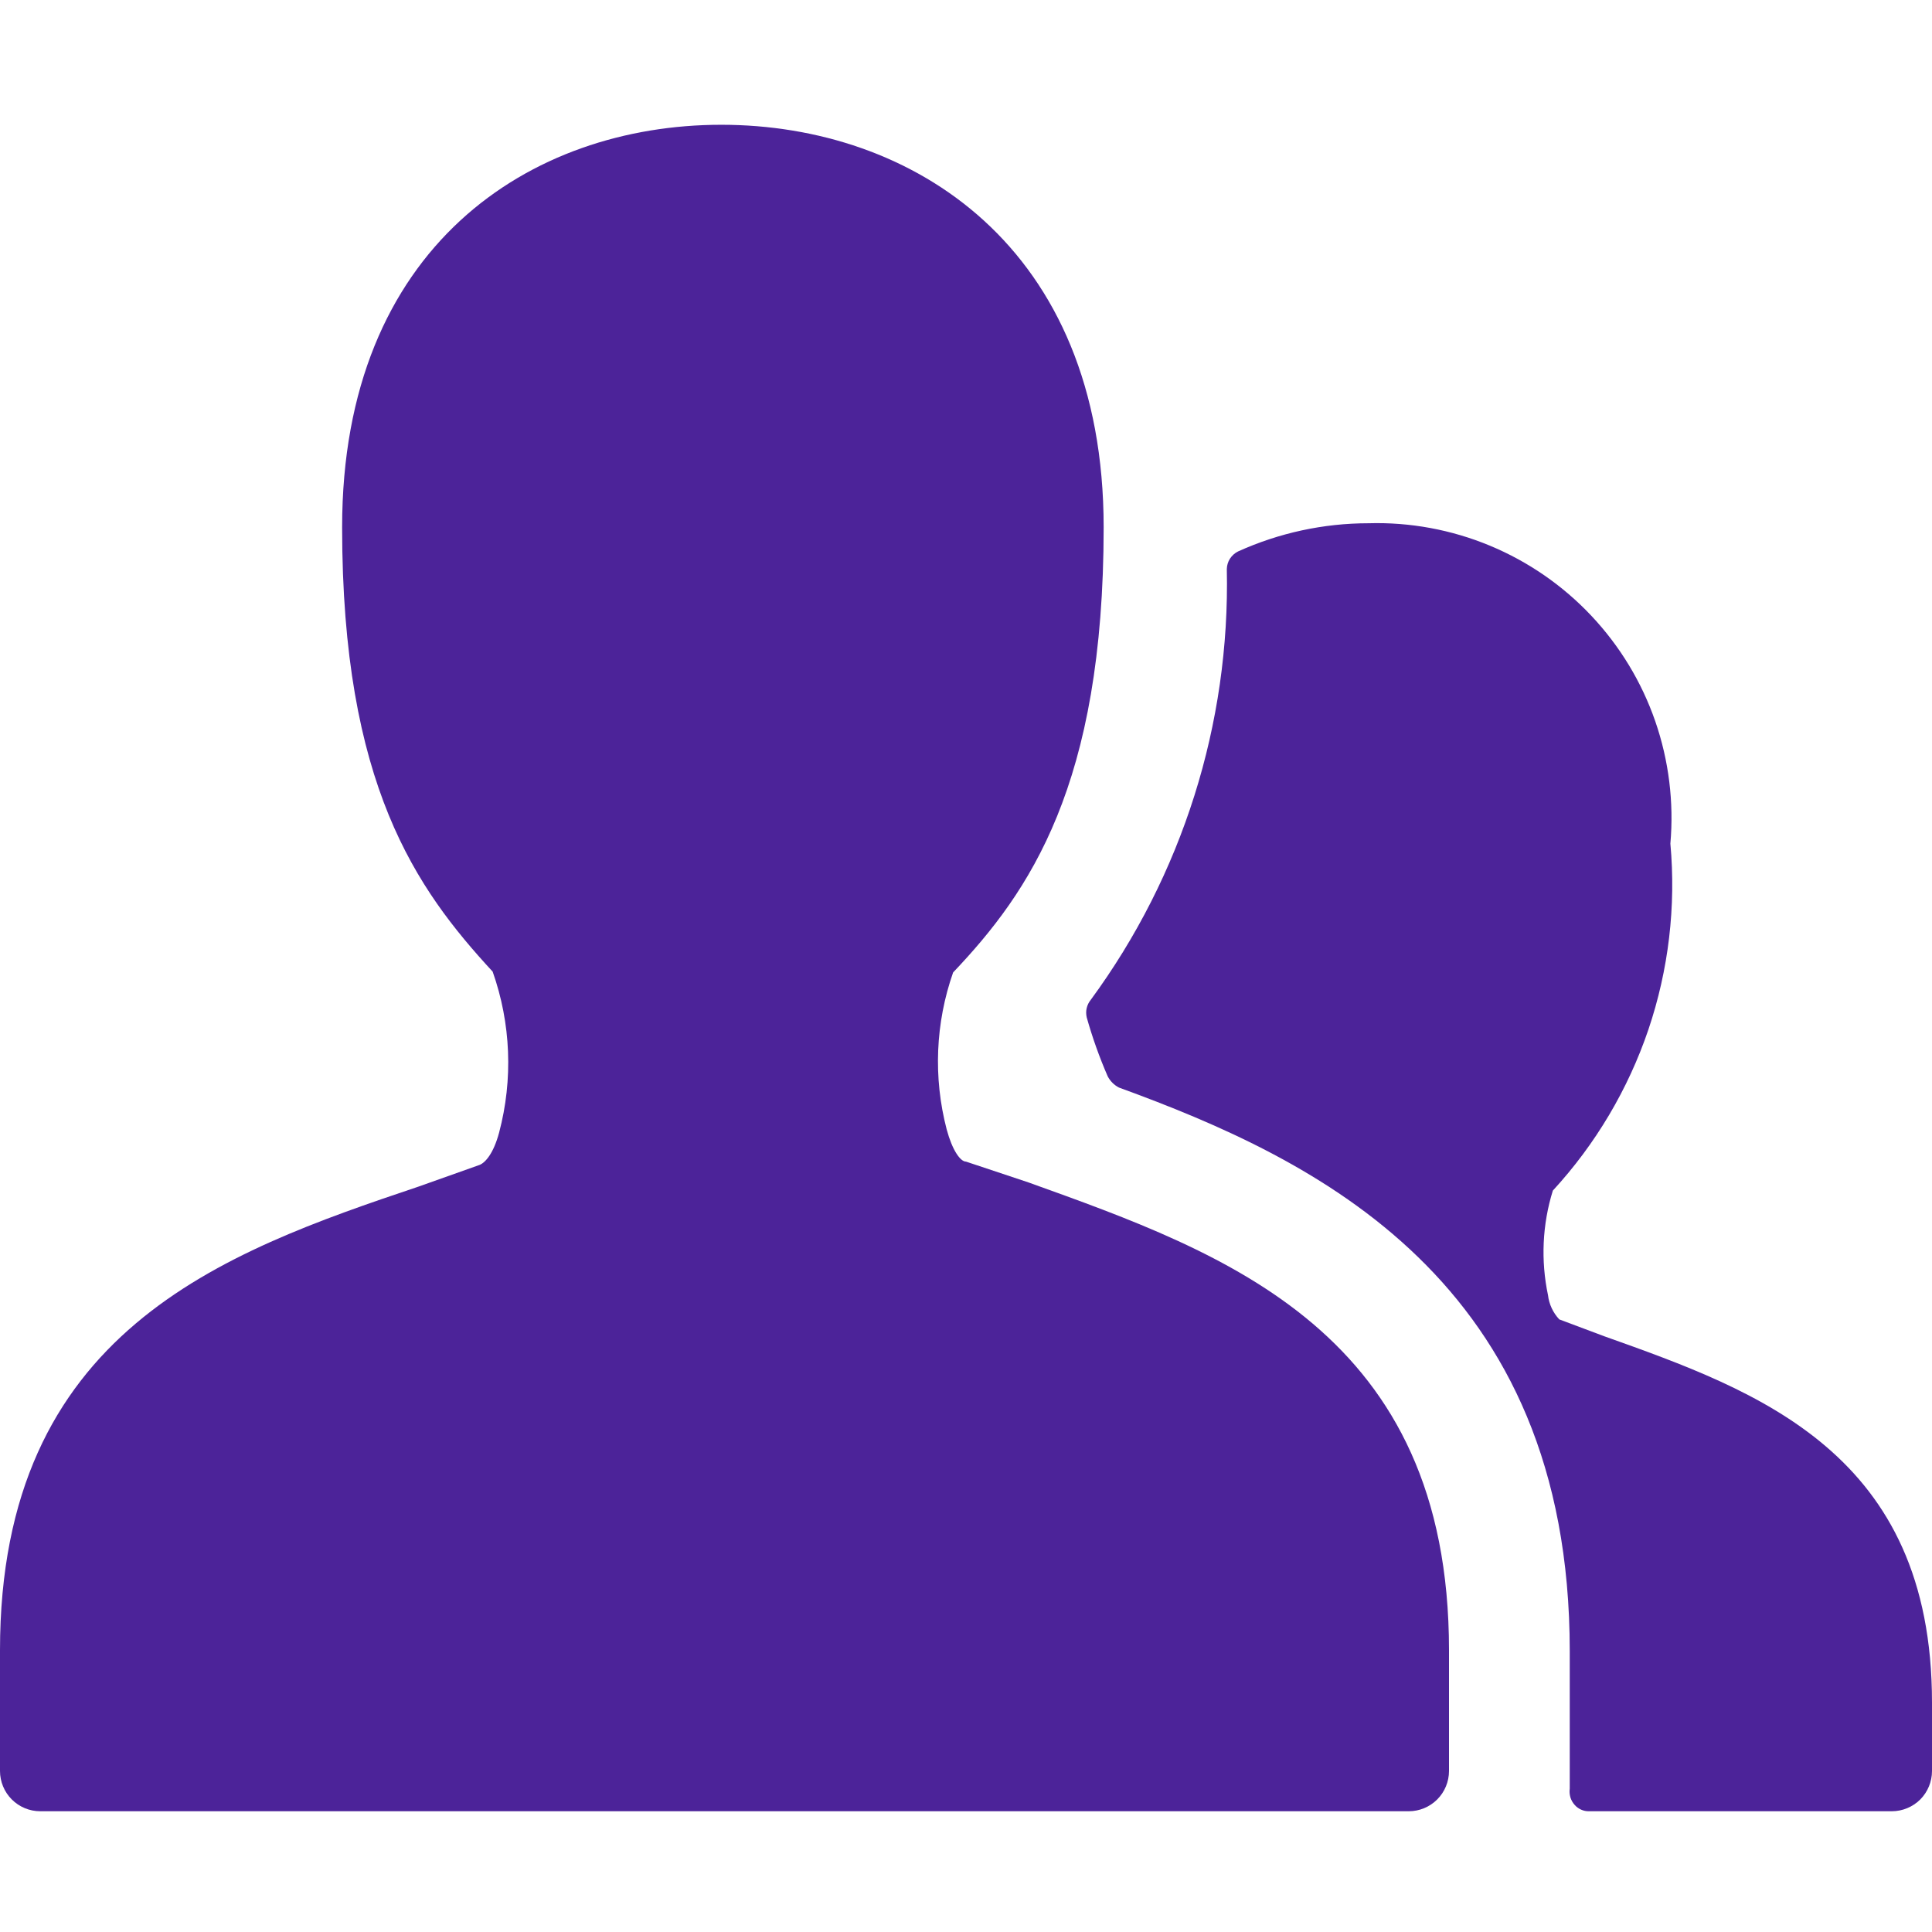
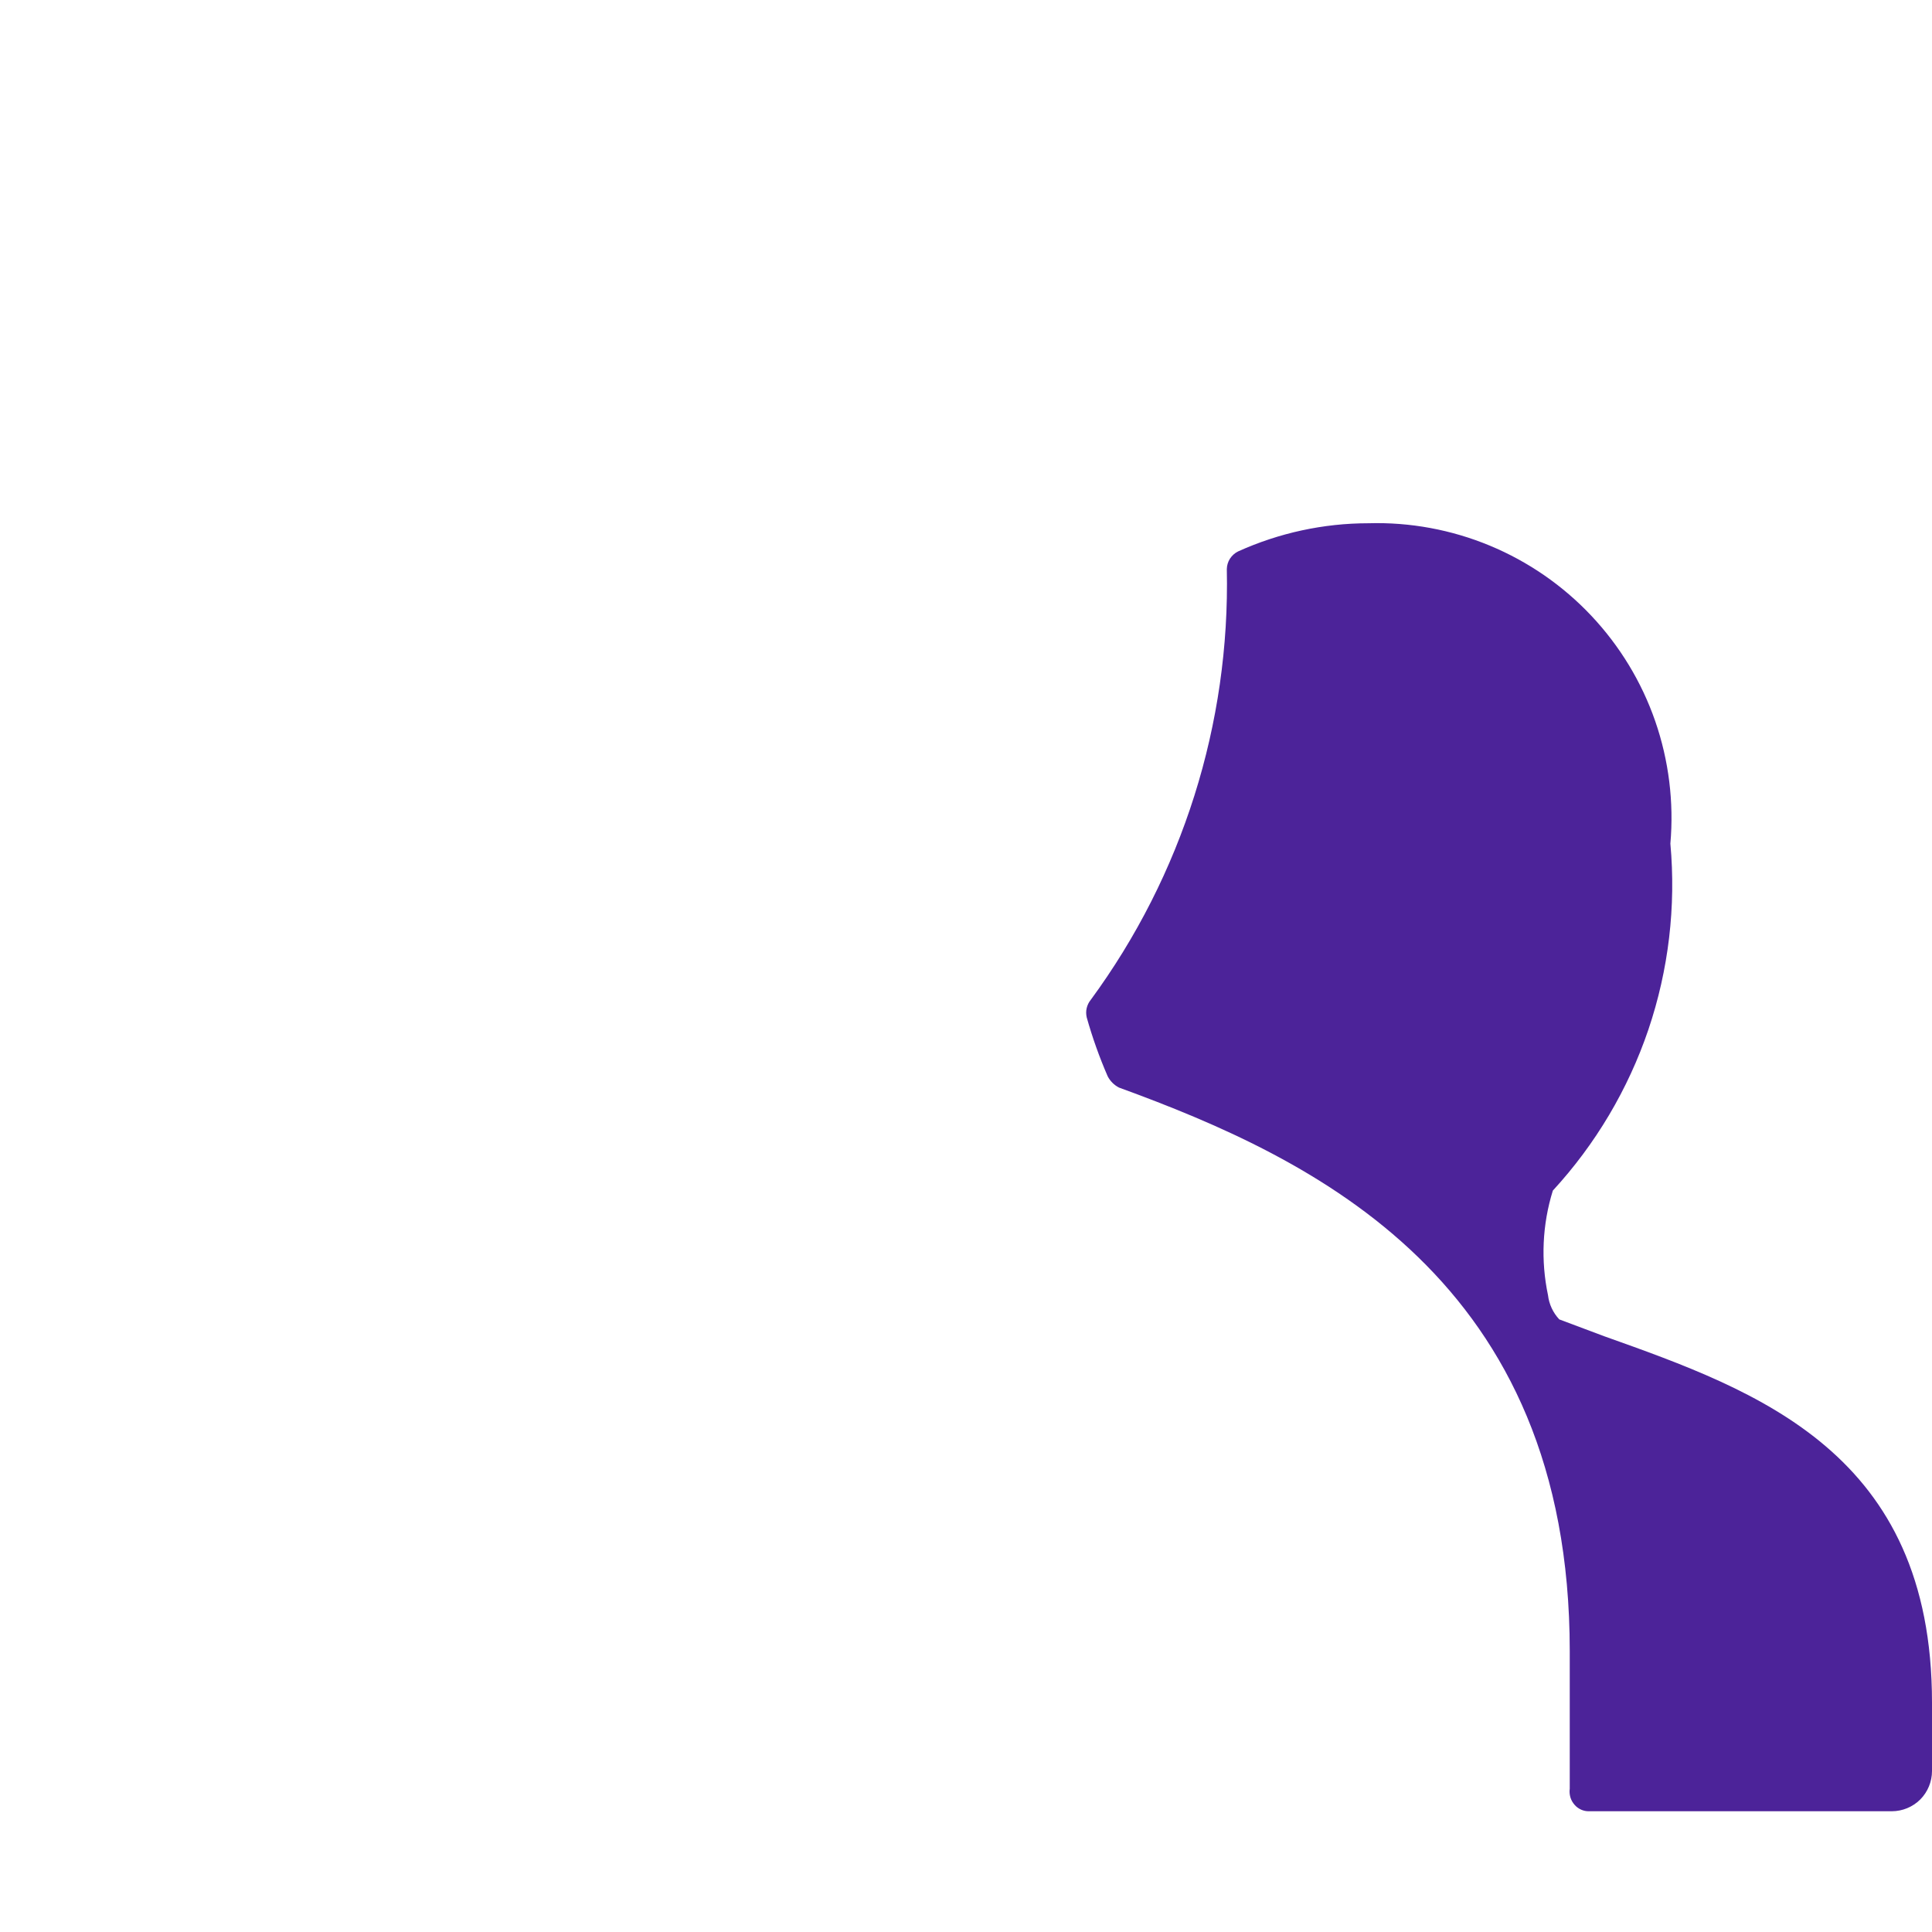
<svg xmlns="http://www.w3.org/2000/svg" width="24" height="24" viewBox="0 0 24 24" fill="none">
  <path d="M19.93 16.6L19.37 16.39C19.293 16.308 19.243 16.202 19.23 16.09C19.139 15.659 19.159 15.211 19.29 14.79C19.821 14.213 20.225 13.532 20.477 12.79C20.728 12.047 20.821 11.261 20.75 10.48C20.795 9.966 20.731 9.447 20.562 8.959C20.393 8.471 20.122 8.025 19.768 7.649C19.414 7.273 18.984 6.976 18.507 6.778C18.03 6.58 17.516 6.485 17 6.5C16.441 6.5 15.889 6.62 15.38 6.85C15.339 6.87 15.304 6.902 15.279 6.94C15.254 6.979 15.241 7.024 15.24 7.07C15.281 8.991 14.687 10.872 13.55 12.42C13.525 12.45 13.508 12.486 13.499 12.524C13.49 12.562 13.491 12.602 13.5 12.64C13.57 12.889 13.657 13.133 13.76 13.37C13.791 13.43 13.84 13.479 13.9 13.51C16.34 14.4 19.5 15.9 19.5 20.51V22V22.22C19.495 22.256 19.498 22.292 19.508 22.327C19.518 22.361 19.536 22.393 19.56 22.42C19.582 22.446 19.61 22.466 19.641 22.48C19.672 22.494 19.706 22.501 19.74 22.5H23.5C23.633 22.5 23.76 22.447 23.854 22.354C23.947 22.26 24 22.133 24 22V21.15C24 18.05 21.84 17.28 19.93 16.6Z" fill="#4C2399" />
-   <path d="M18 20.5C18 16.55 15.23 15.57 12.78 14.69L12 14.43C11.93 14.43 11.83 14.29 11.76 14.03C11.592 13.386 11.62 12.707 11.84 12.08C12.79 11.08 13.71 9.75 13.71 6.55C13.71 3.06 11.33 1.55 8.96 1.55C6.59 1.55 4.25 3.06 4.25 6.55C4.25 9.75 5.17 11.04 6.12 12.07C6.347 12.713 6.375 13.41 6.2 14.07C6.13 14.33 6.03 14.44 5.96 14.47L5.2 14.74C2.76 15.56 0 16.54 0 20.5V22C0 22.132 0.053 22.26 0.146 22.353C0.24 22.447 0.367 22.5 0.5 22.5H17.5C17.633 22.5 17.76 22.447 17.854 22.353C17.947 22.26 18 22.132 18 22V20.5Z" fill="#4C2399" />
</svg>